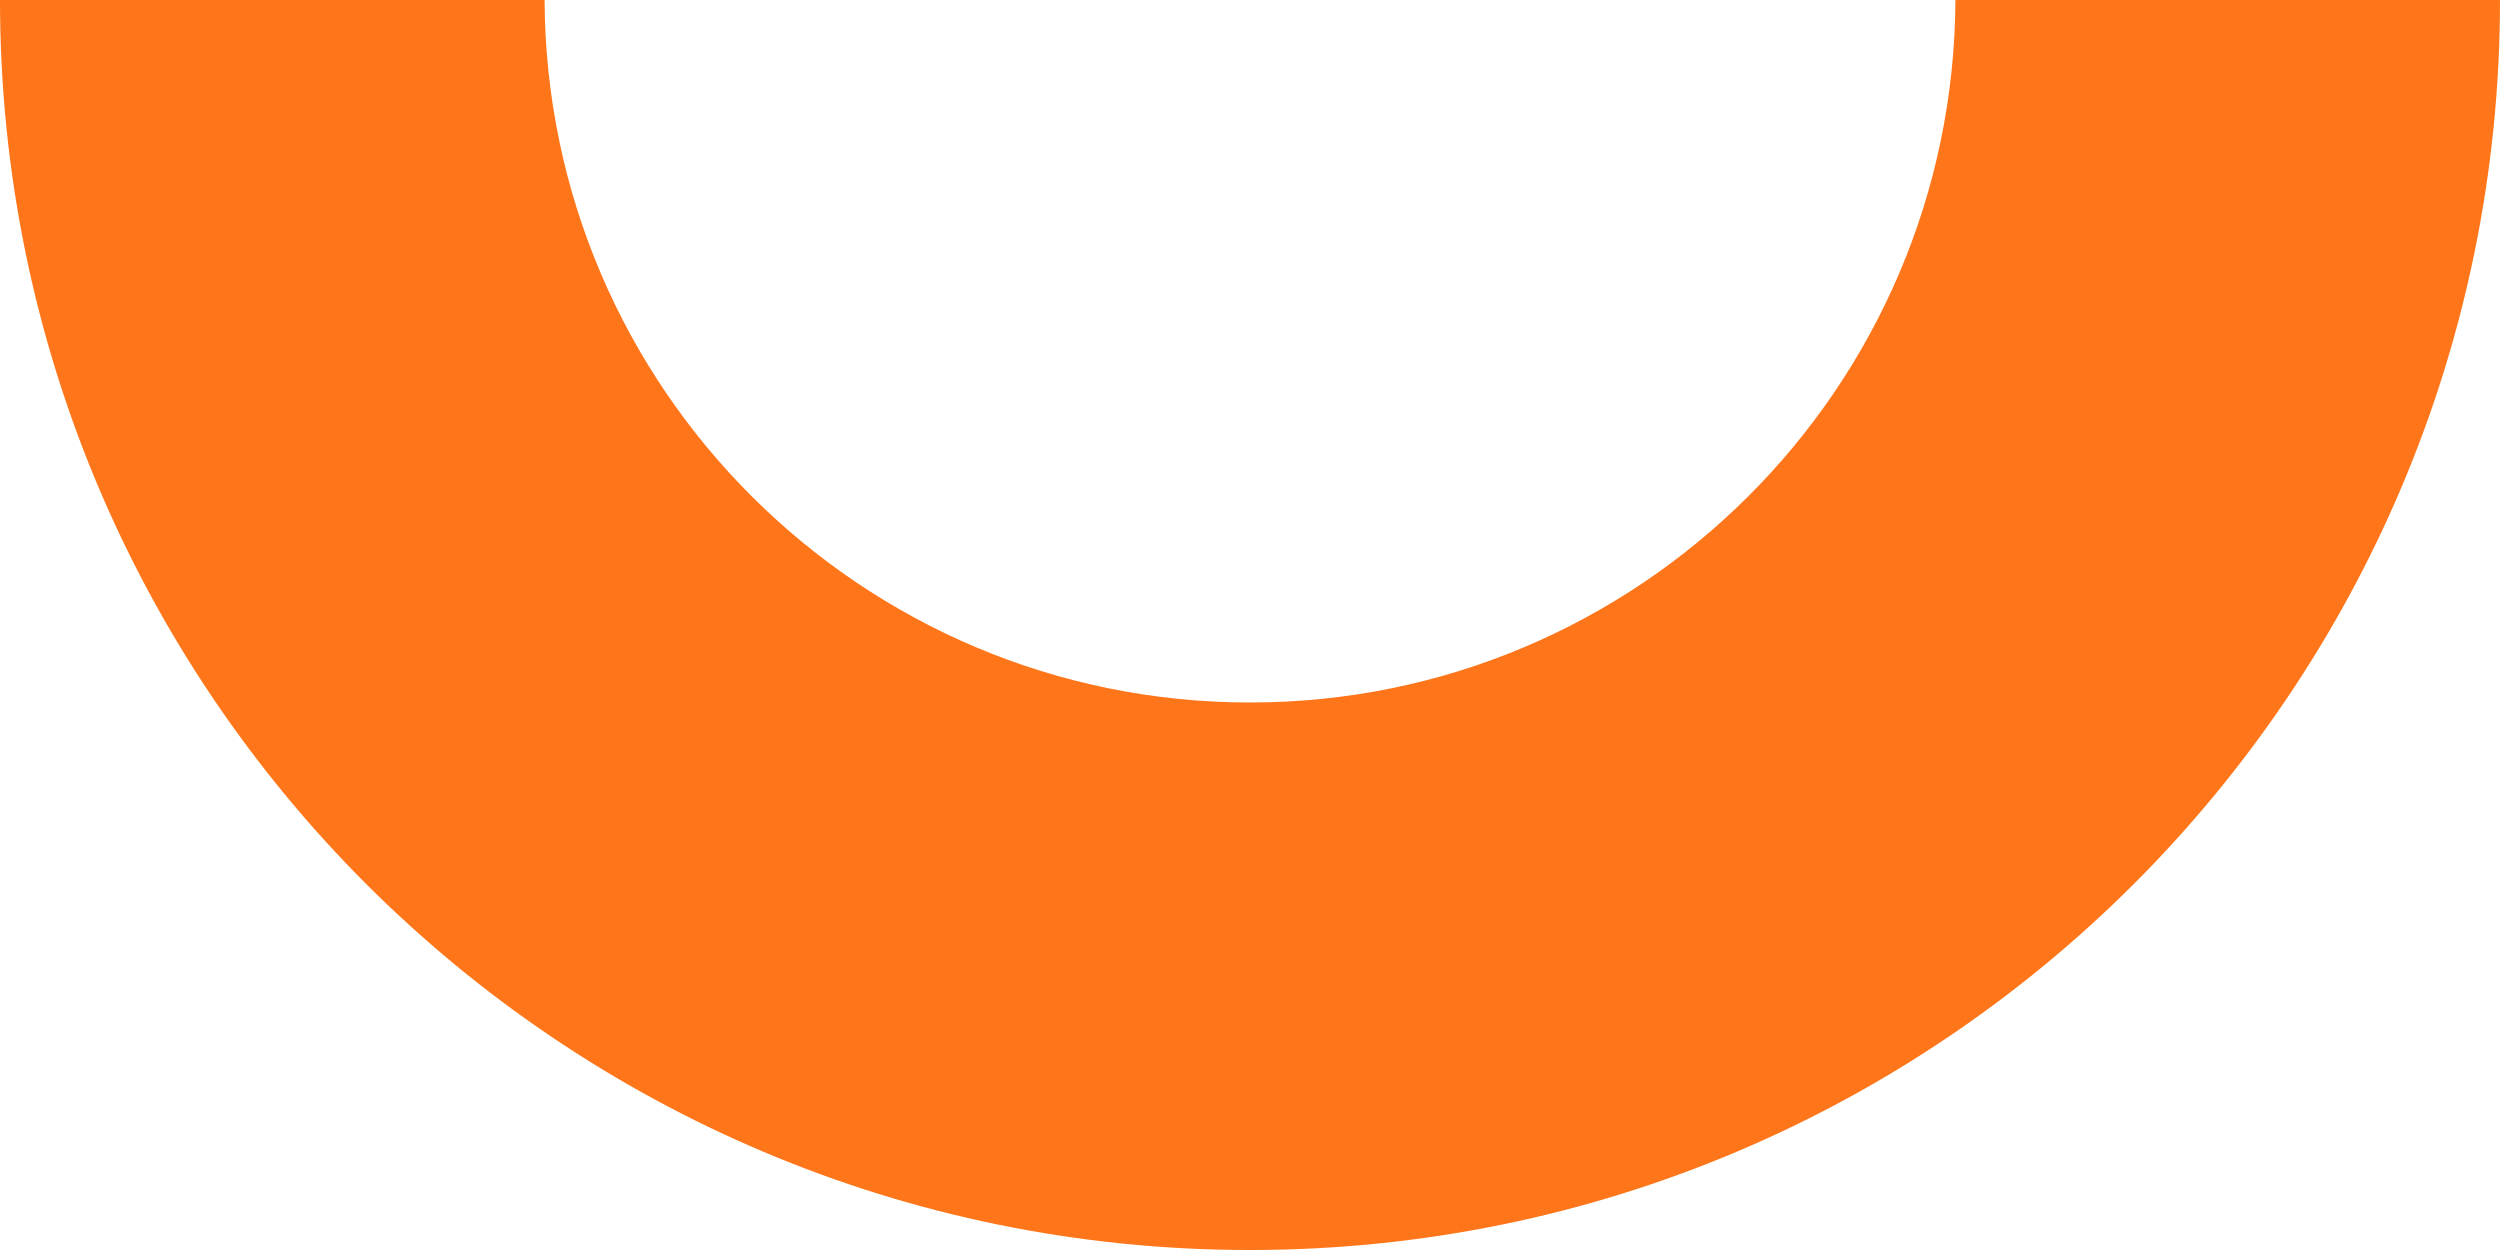
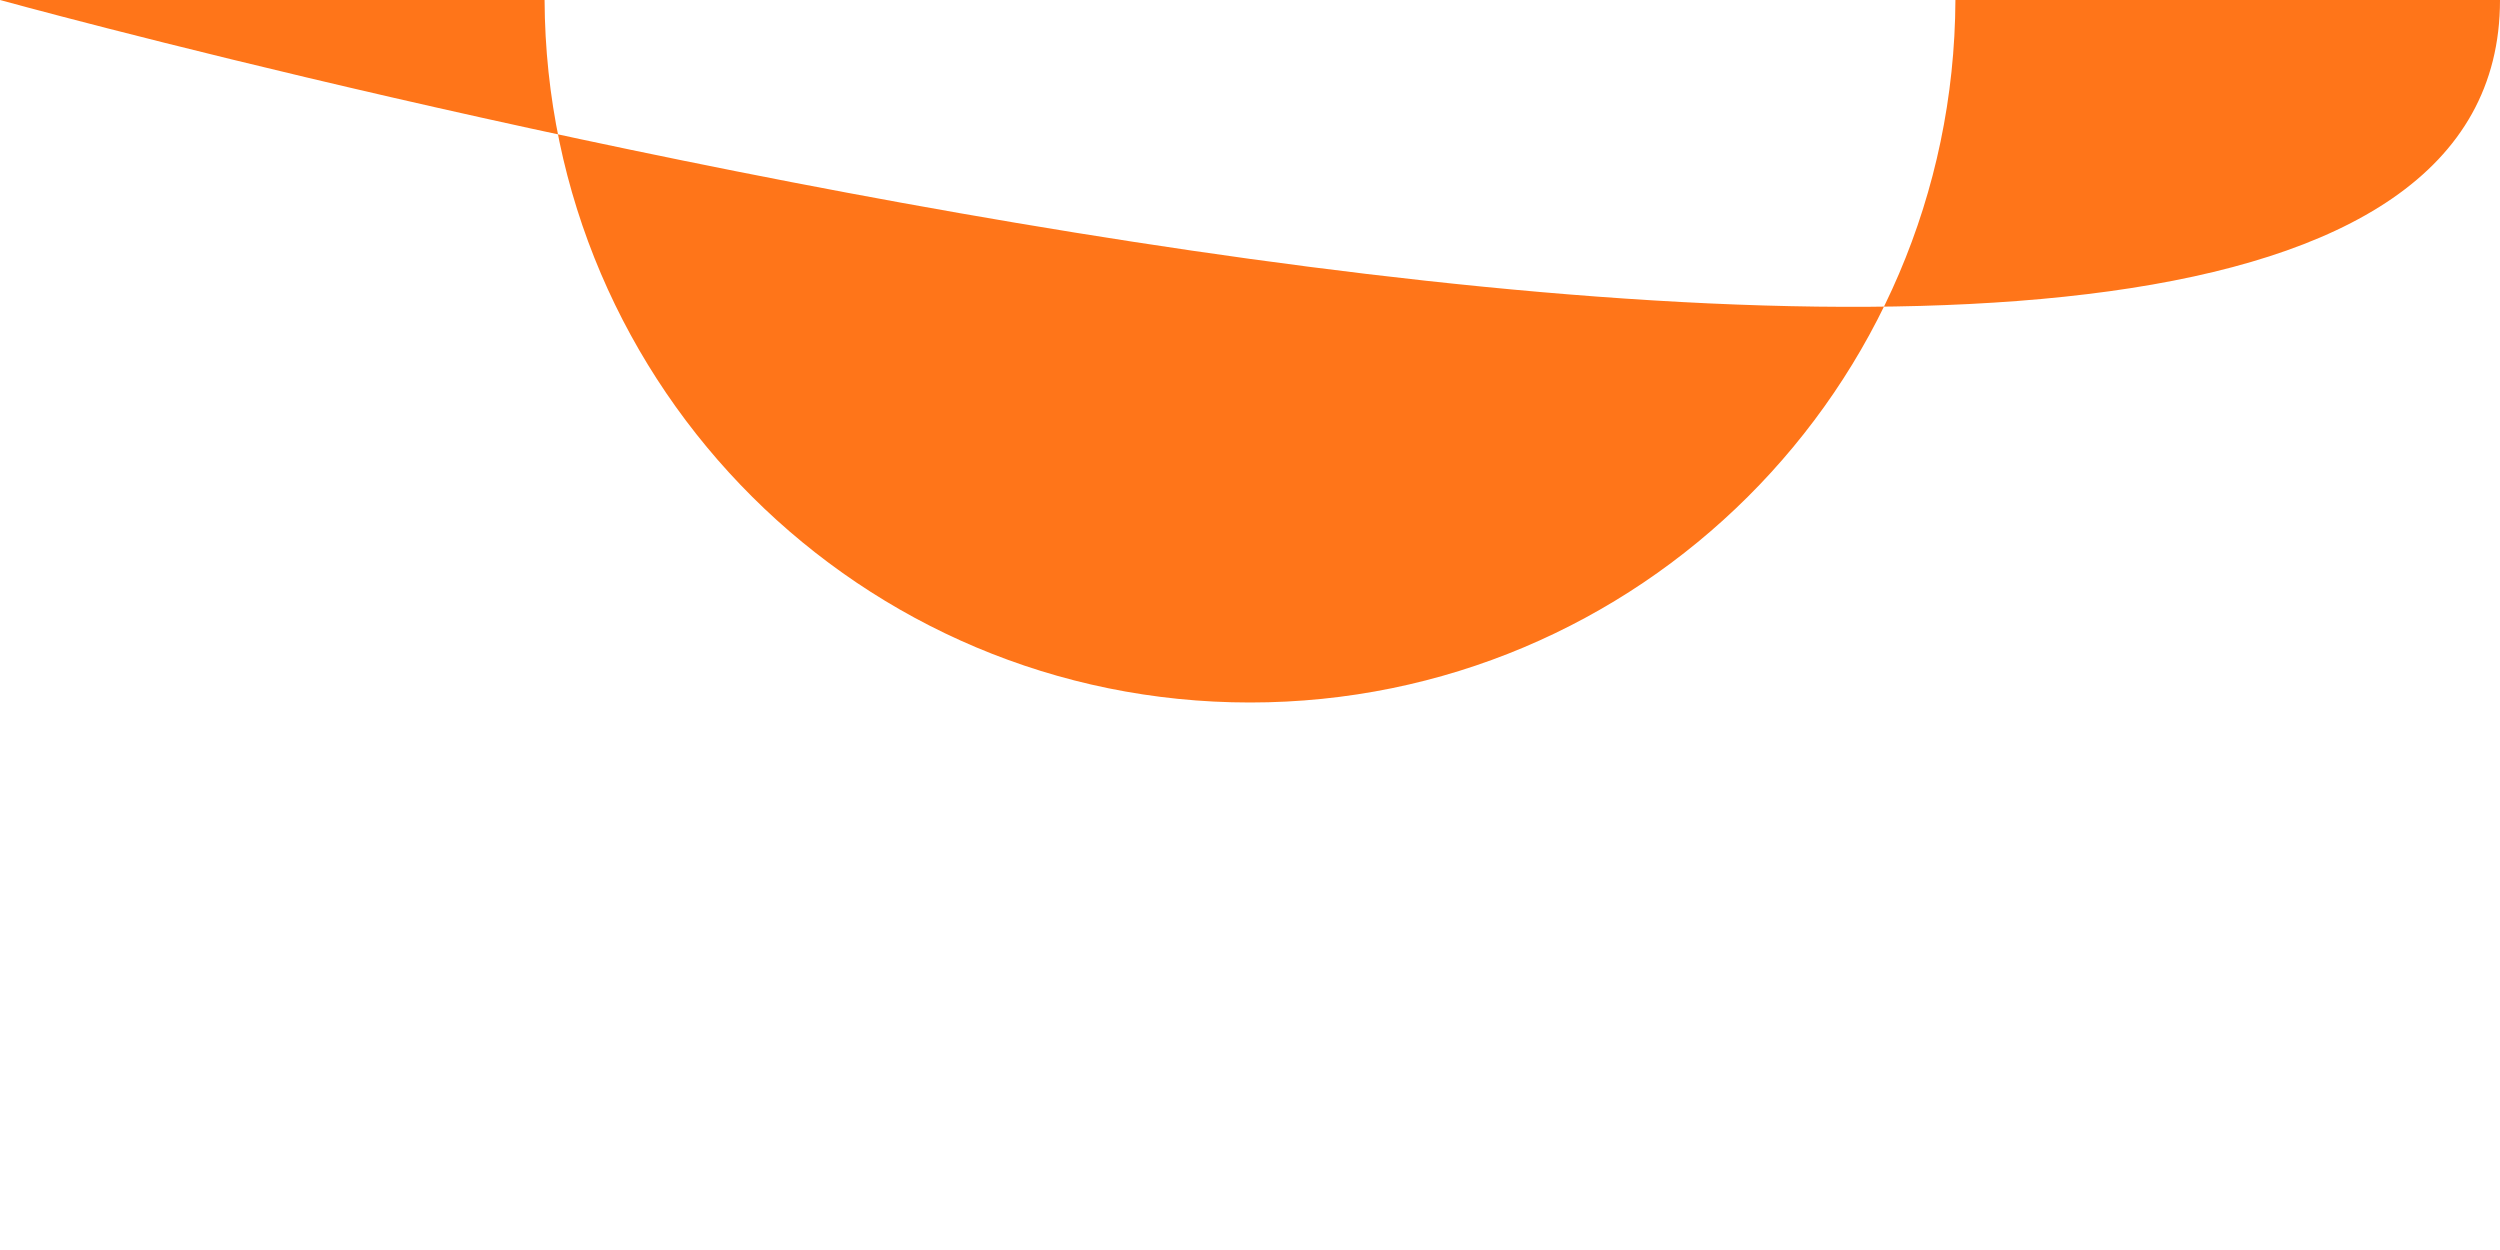
<svg xmlns="http://www.w3.org/2000/svg" viewBox="0 0 600 300">
-   <path d="M469.3,0c-.4,93.2-76.1,168.6-169.3,168.6S131.1,93.2,130.7,0H0c0,165.7,134.3,300,300,300S600,165.7,600,0h-130.7Z" fill="#ff7519" />
+   <path d="M469.3,0c-.4,93.2-76.1,168.6-169.3,168.6S131.1,93.2,130.7,0H0S600,165.7,600,0h-130.7Z" fill="#ff7519" />
</svg>